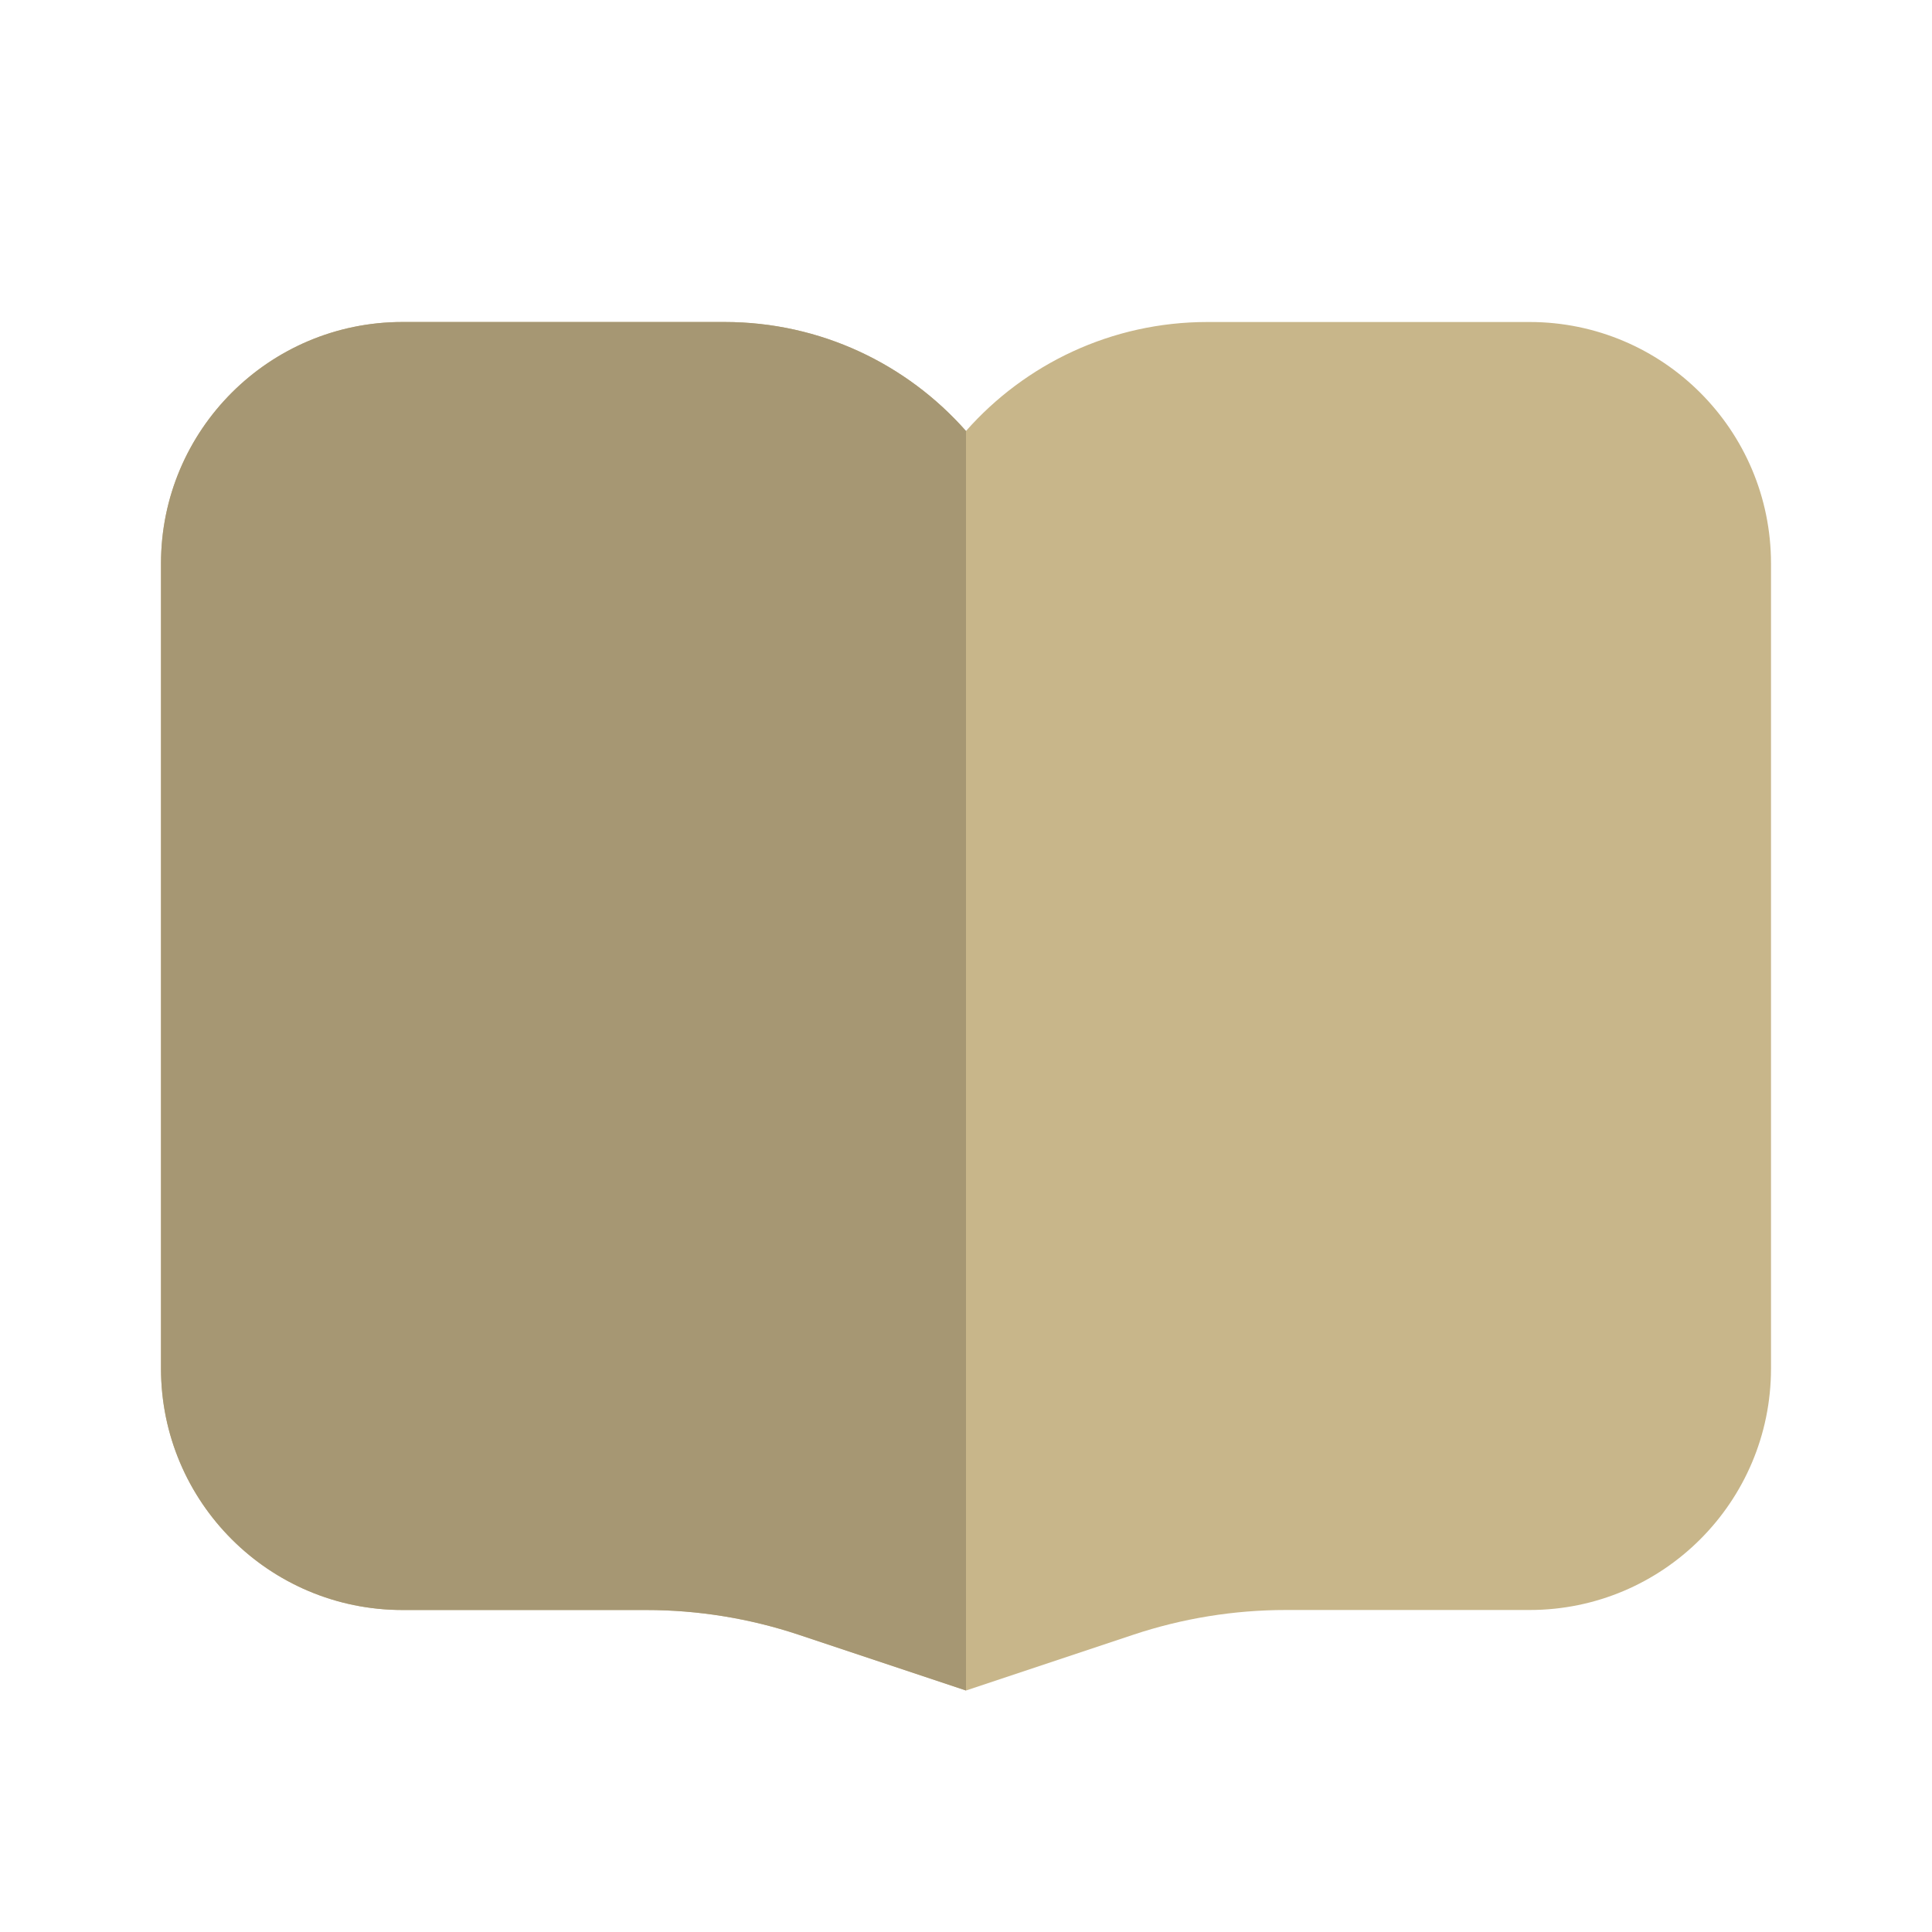
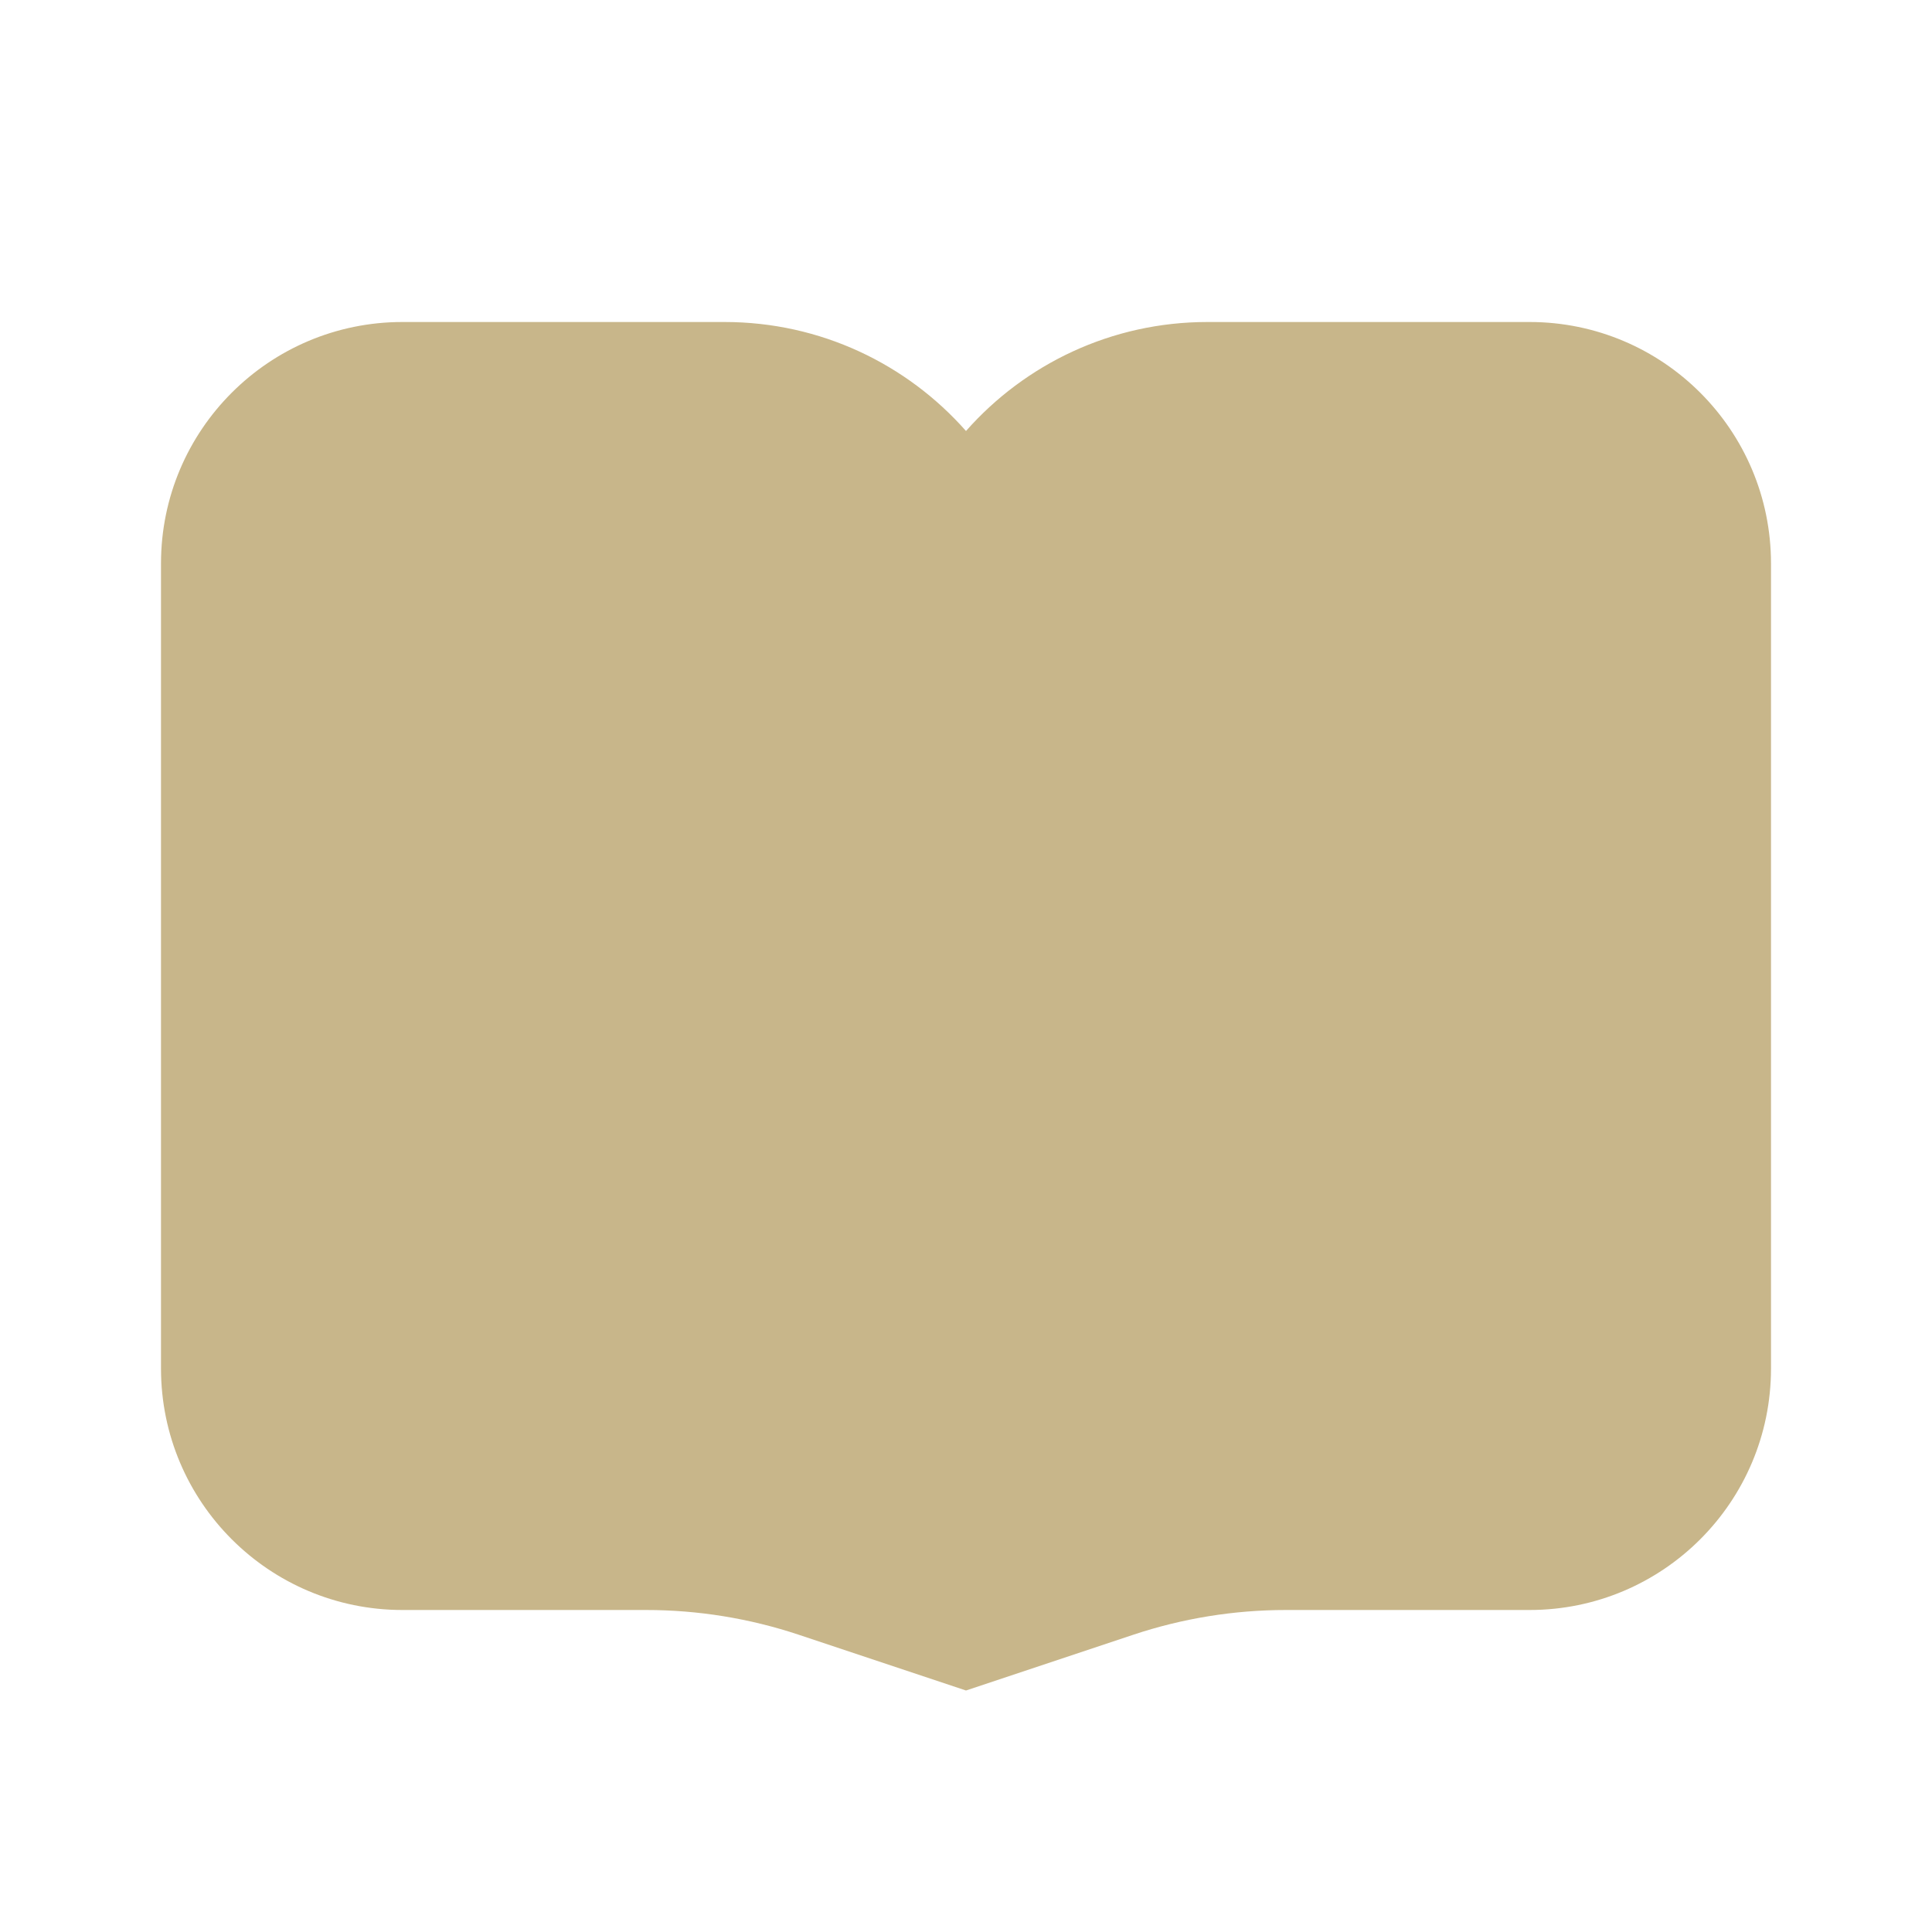
<svg xmlns="http://www.w3.org/2000/svg" width="24" height="24" viewBox="0 0 24 24" fill="none">
  <path fill-rule="evenodd" clip-rule="evenodd" d="M5 4C3.343 4 2 5.343 2 7V17C2 18.657 3.343 20 5 20H8.026C8.671 20 9.312 20.104 9.924 20.308L12 21L14.076 20.308C14.688 20.104 15.329 20 15.974 20H19C20.657 20 22 18.657 22 17V7C22 5.343 20.657 4 19 4H15C13.805 4 12.733 4.524 12 5.354C11.267 4.524 10.195 4 9 4H5Z" fill="#C8B68A" />
-   <path fill-rule="evenodd" clip-rule="evenodd" d="M2 7C2 5.343 3.343 4 5 4H9C10.195 4 11.267 4.524 12 5.354L12 21L9.924 20.308C9.312 20.104 8.671 20 8.026 20H5C3.343 20 2 18.657 2 17V7Z" fill="#A69773" />
</svg>